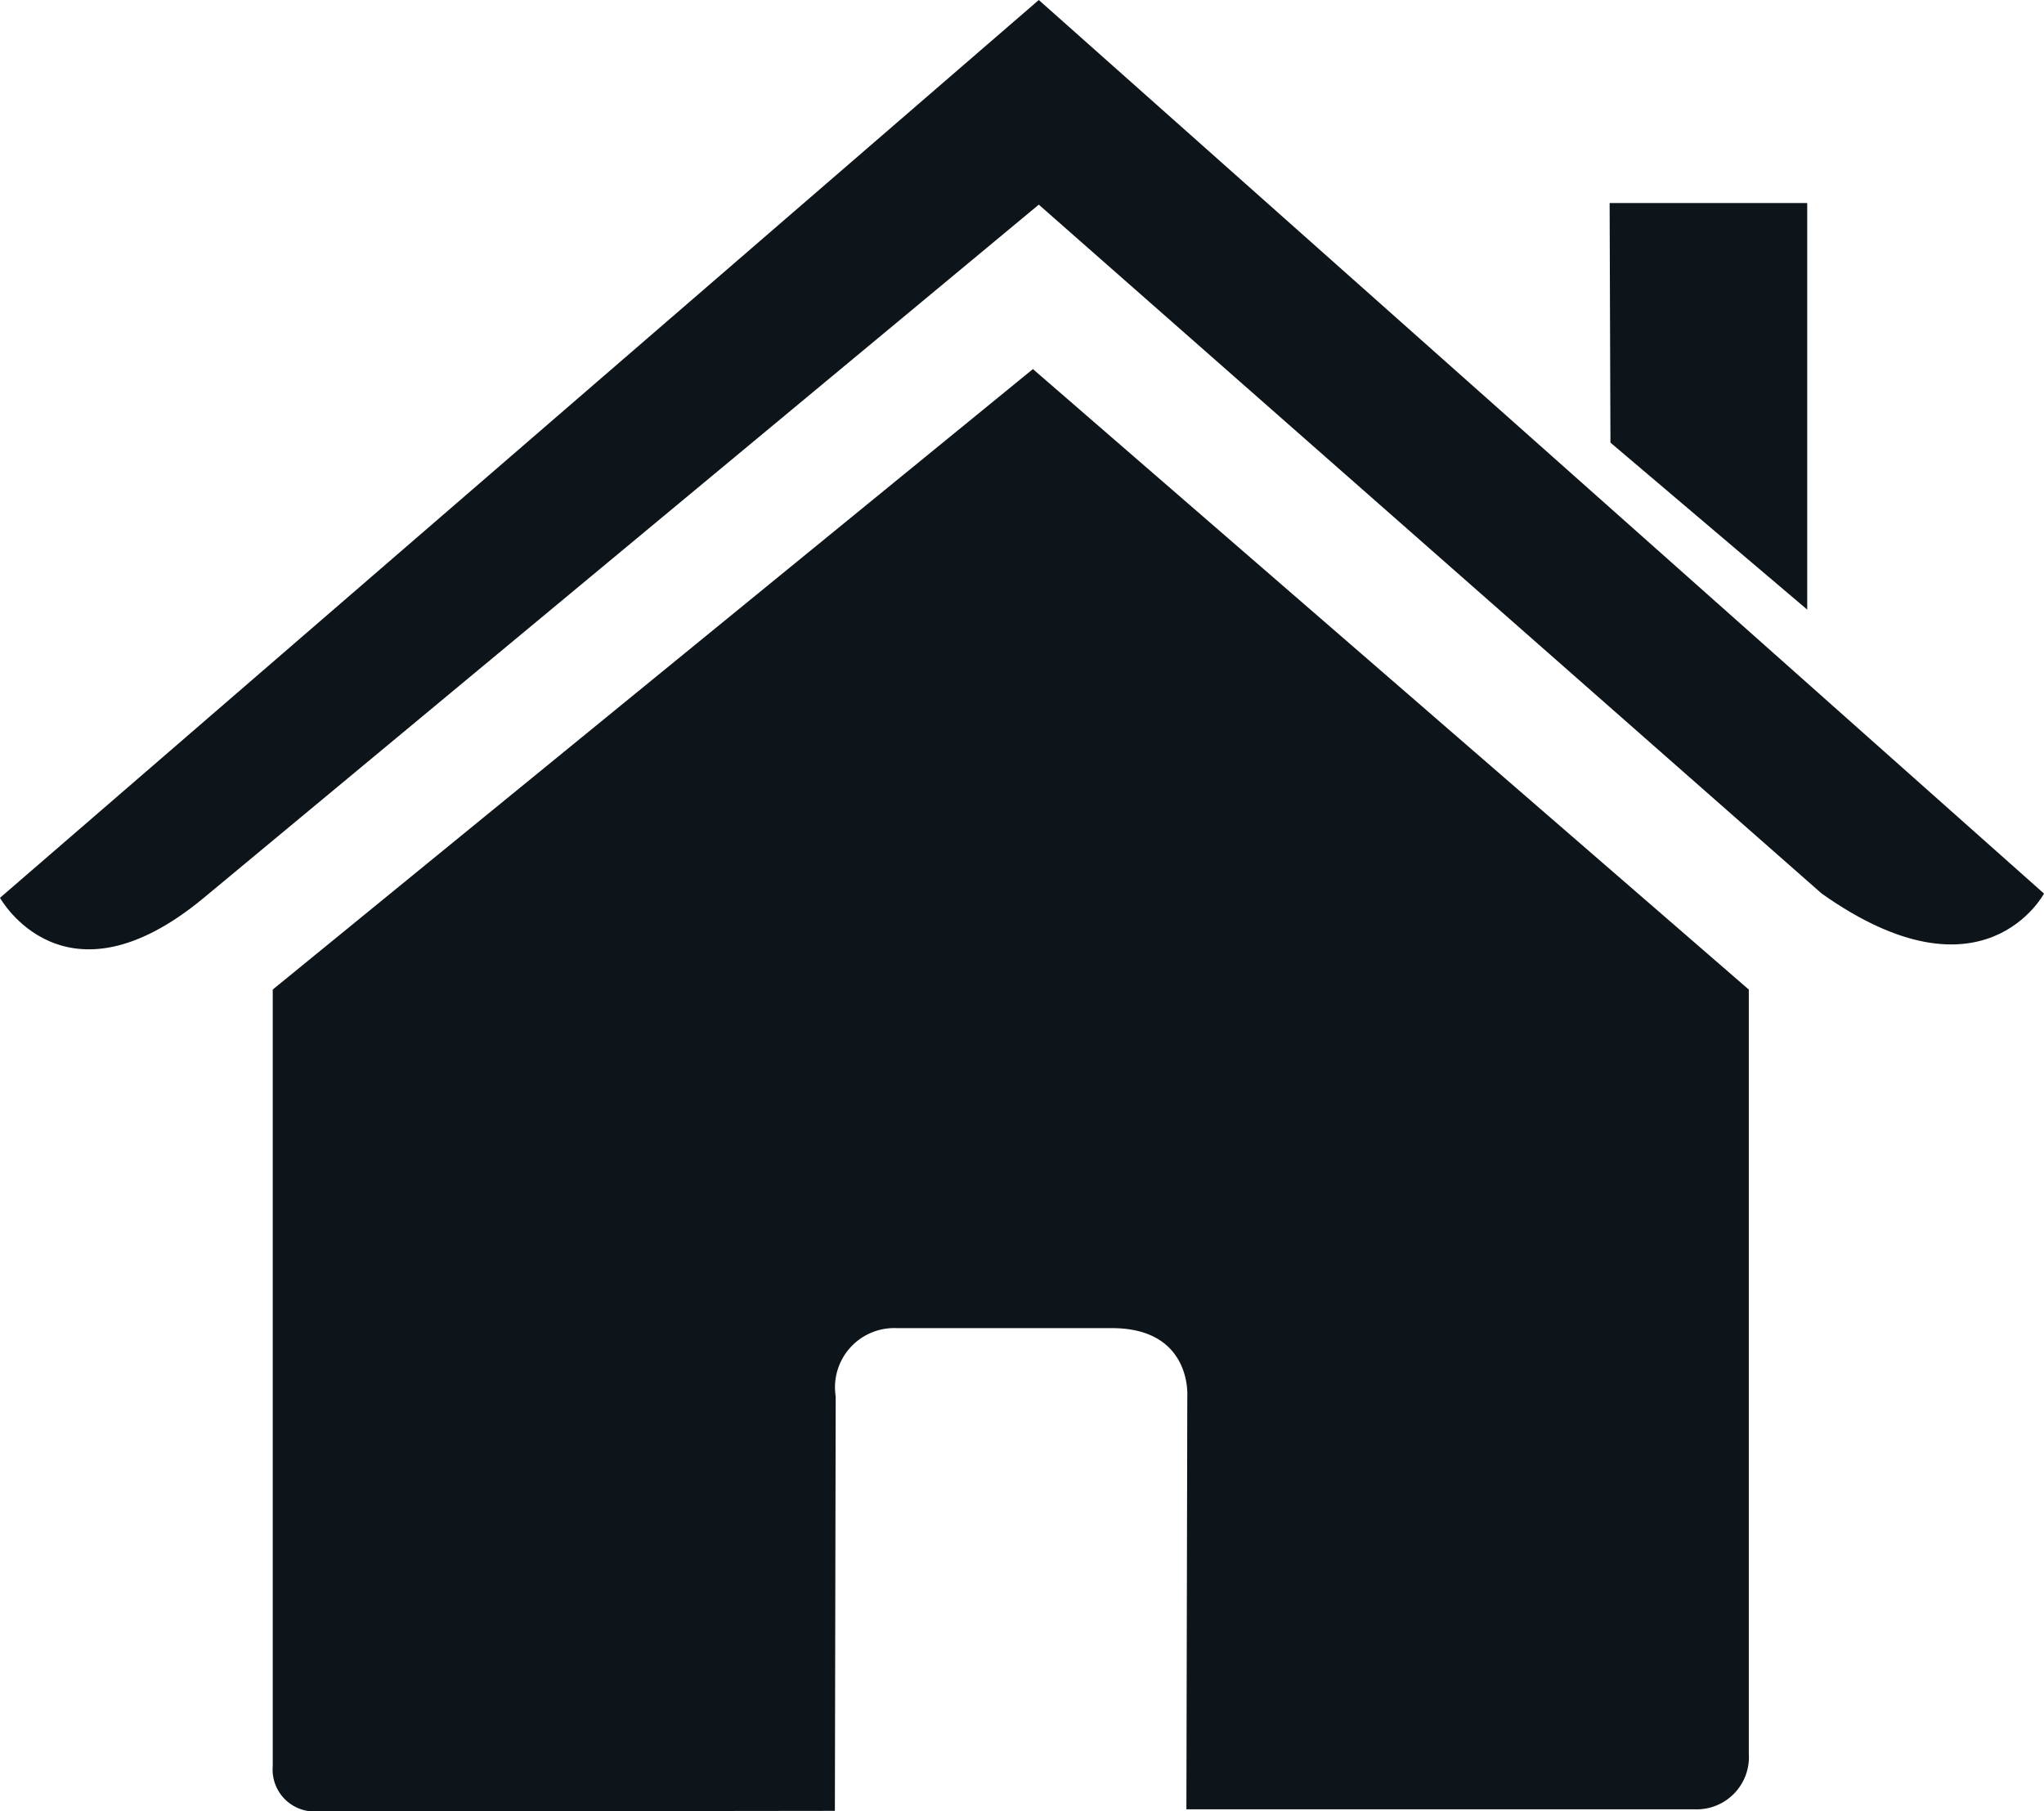
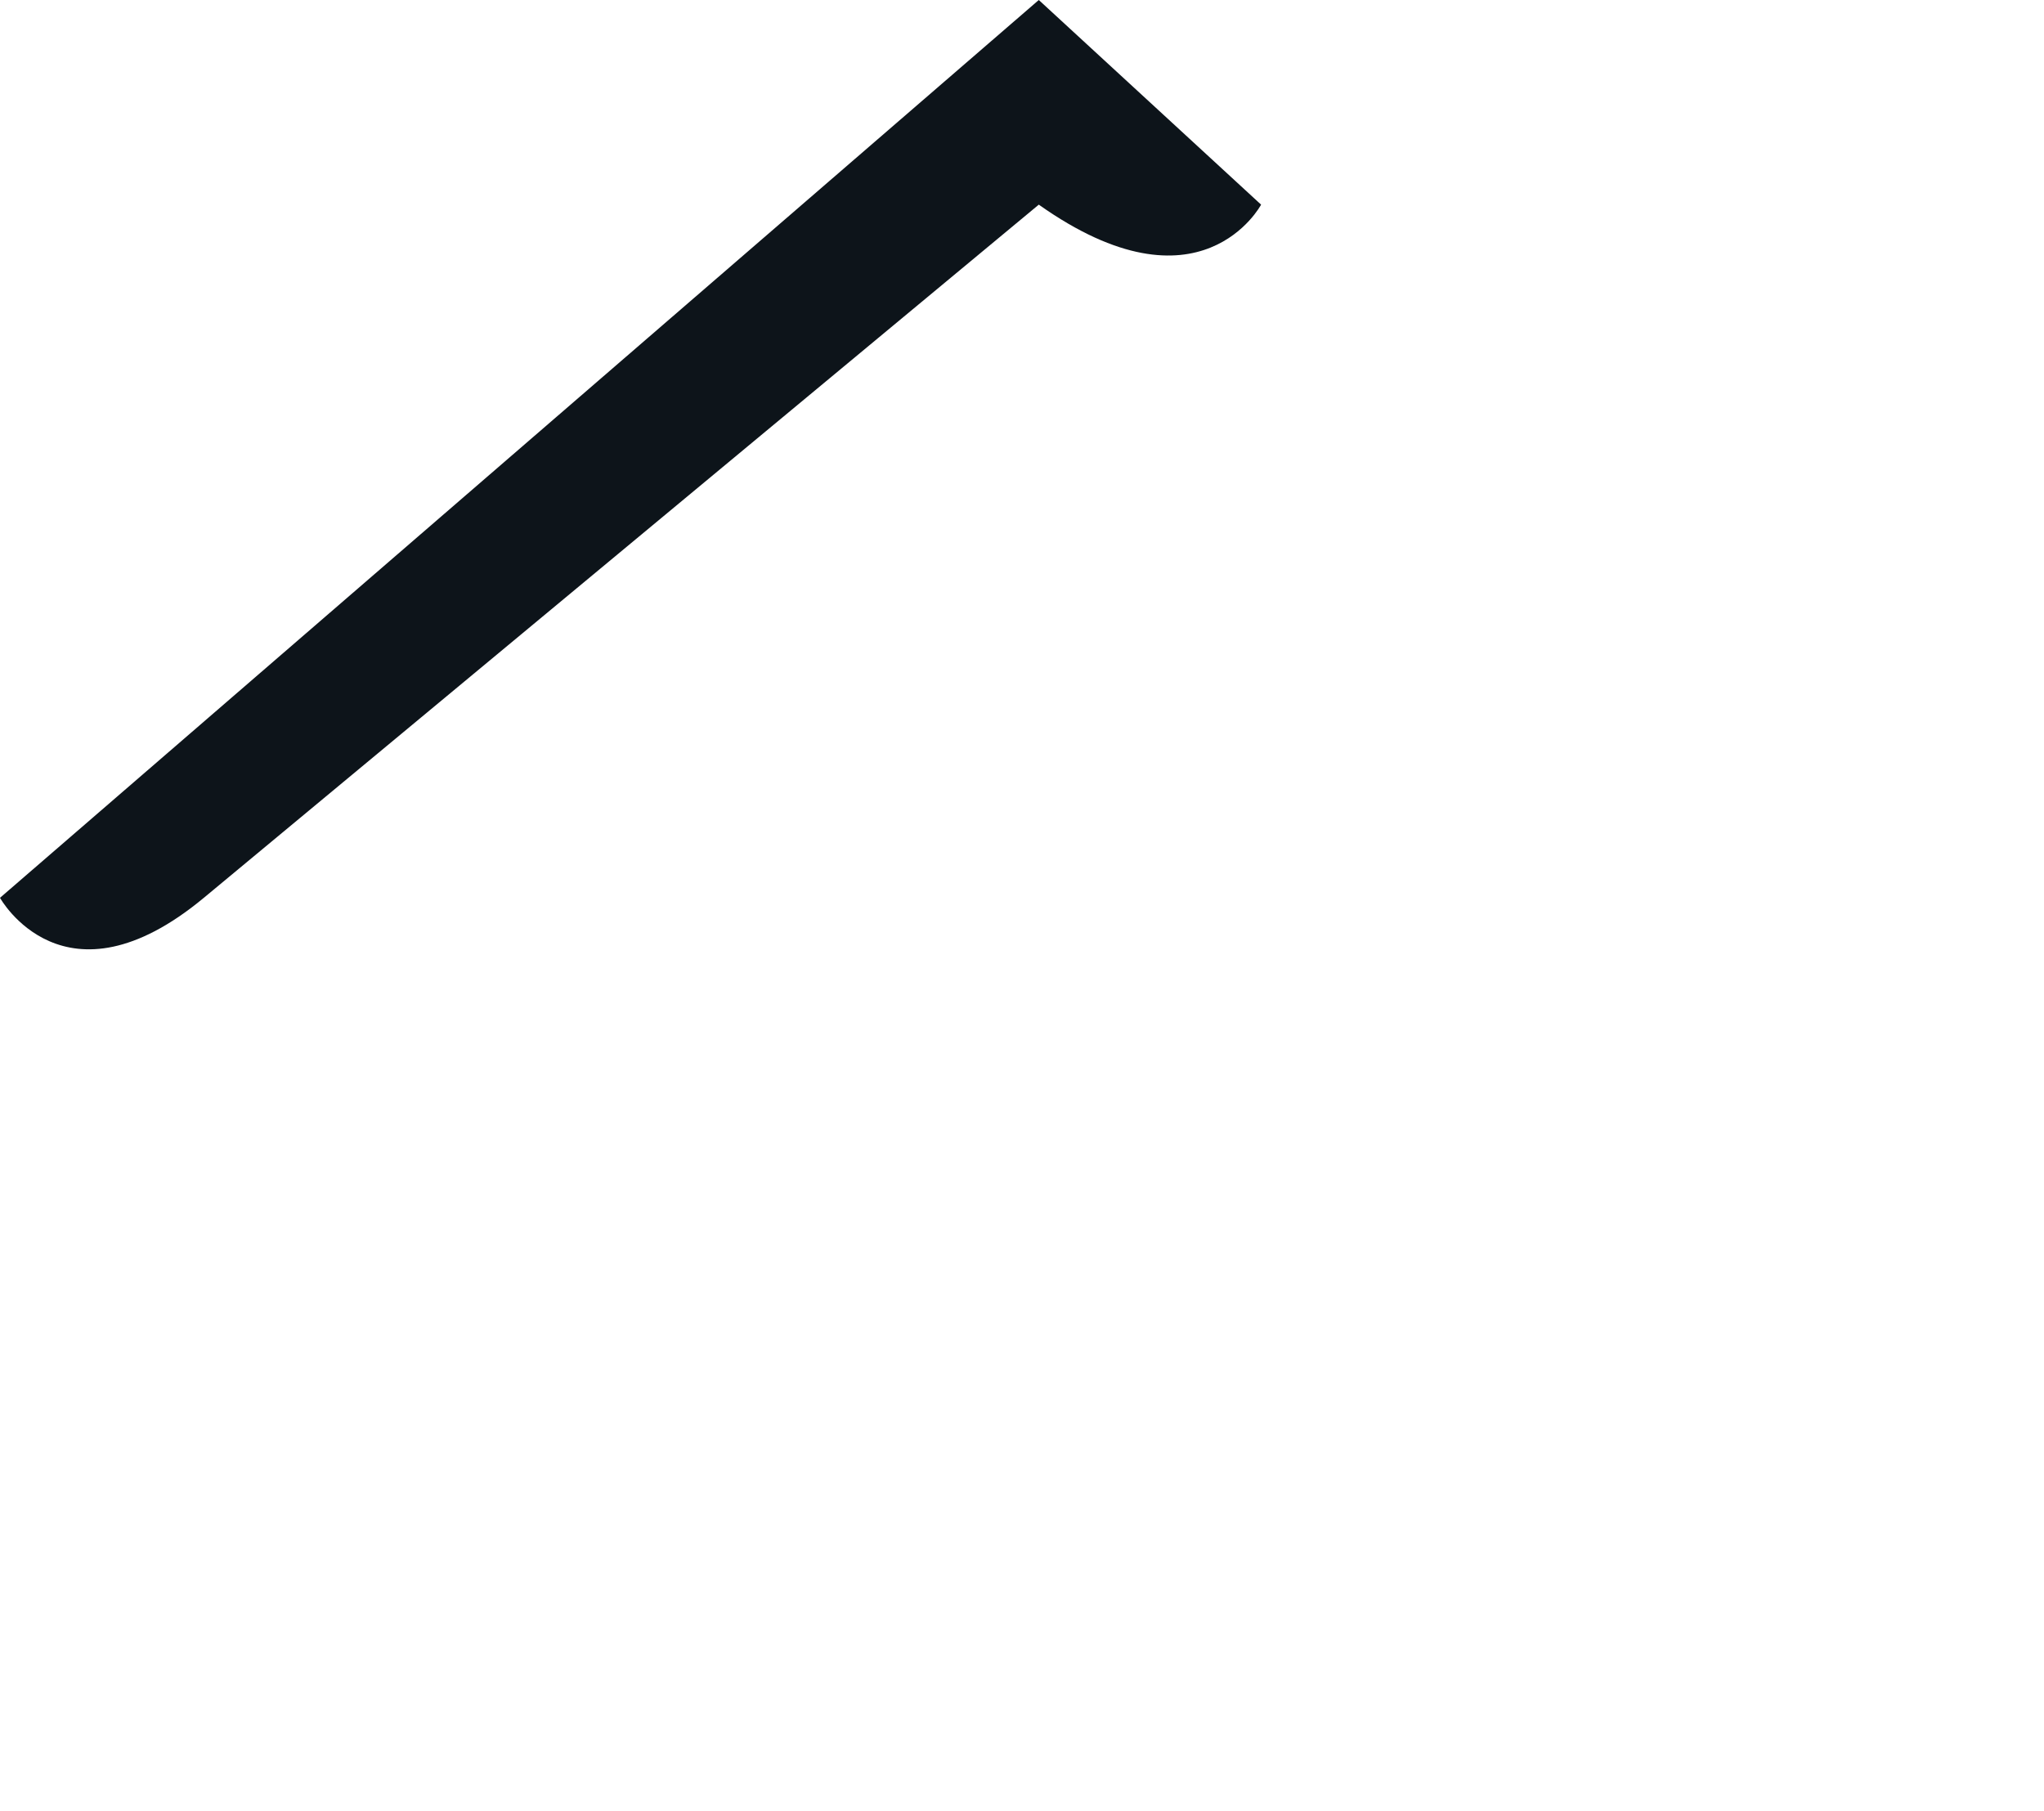
<svg xmlns="http://www.w3.org/2000/svg" width="22.573" height="20" viewBox="0 0 22.573 20">
  <g id="matches-color" transform="translate(0 -1.54)">
-     <path id="Path_1152" data-name="Path 1152" d="M3.674,21.484a.463.463,0,0,0,.476.5l5.732-.007L9.891,17.4a.654.654,0,0,1,.671-.754H12.94c.889,0,.834.754.834.754l-.01,4.56h5.611a.577.577,0,0,0,.6-.616V12.907L12.069,6.055,3.674,12.907S3.674,21.484,3.674,21.484Z" transform="translate(-0.662 -0.439)" fill="#0d141a" />
-     <path id="Path_1153" data-name="Path 1153" d="M0,11.455s.708,1.28,2.251,0L11.472,3.8l8.646,7.608c1.786,1.264,2.455,0,2.455,0L11.472,1.54Z" fill="#0d141a" />
-     <path id="Path_1154" data-name="Path 1154" d="M23.35,4.275H21.168l.009,2.646L23.35,8.765Z" transform="translate(-3.392 -0.493)" fill="#0d141a" />
+     <path id="Path_1153" data-name="Path 1153" d="M0,11.455s.708,1.28,2.251,0L11.472,3.8c1.786,1.264,2.455,0,2.455,0L11.472,1.54Z" fill="#0d141a" />
  </g>
</svg>